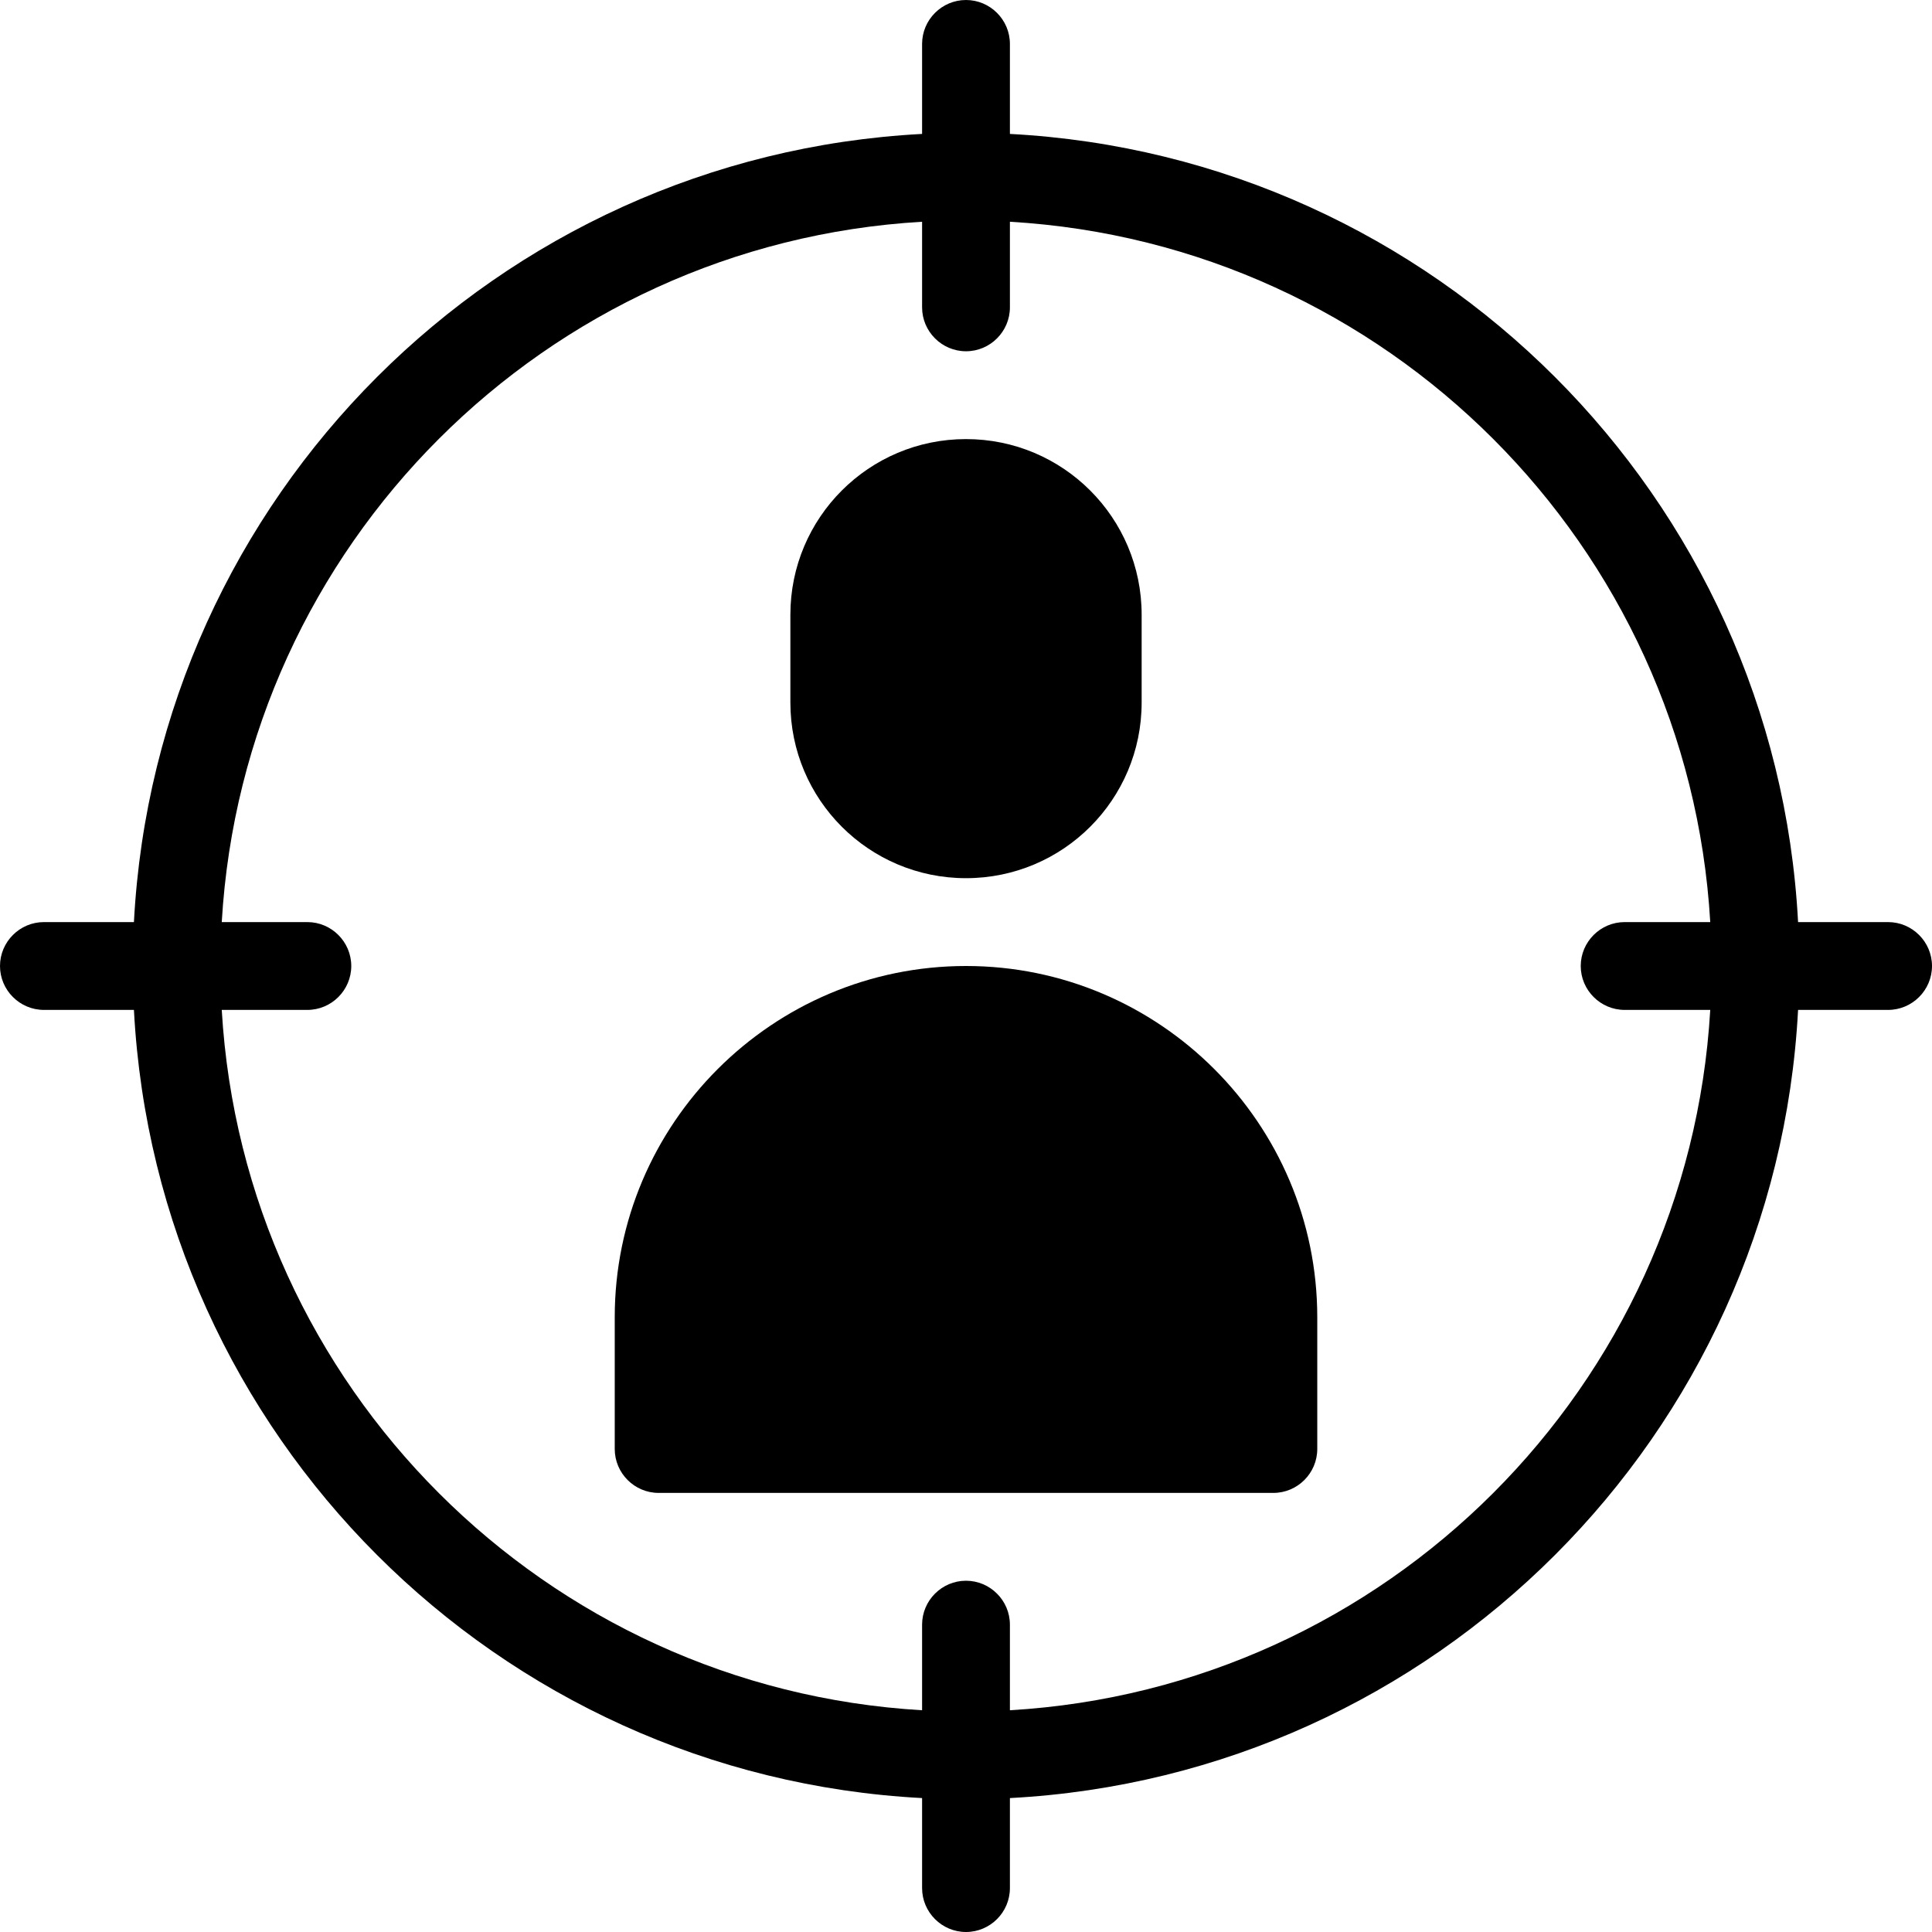
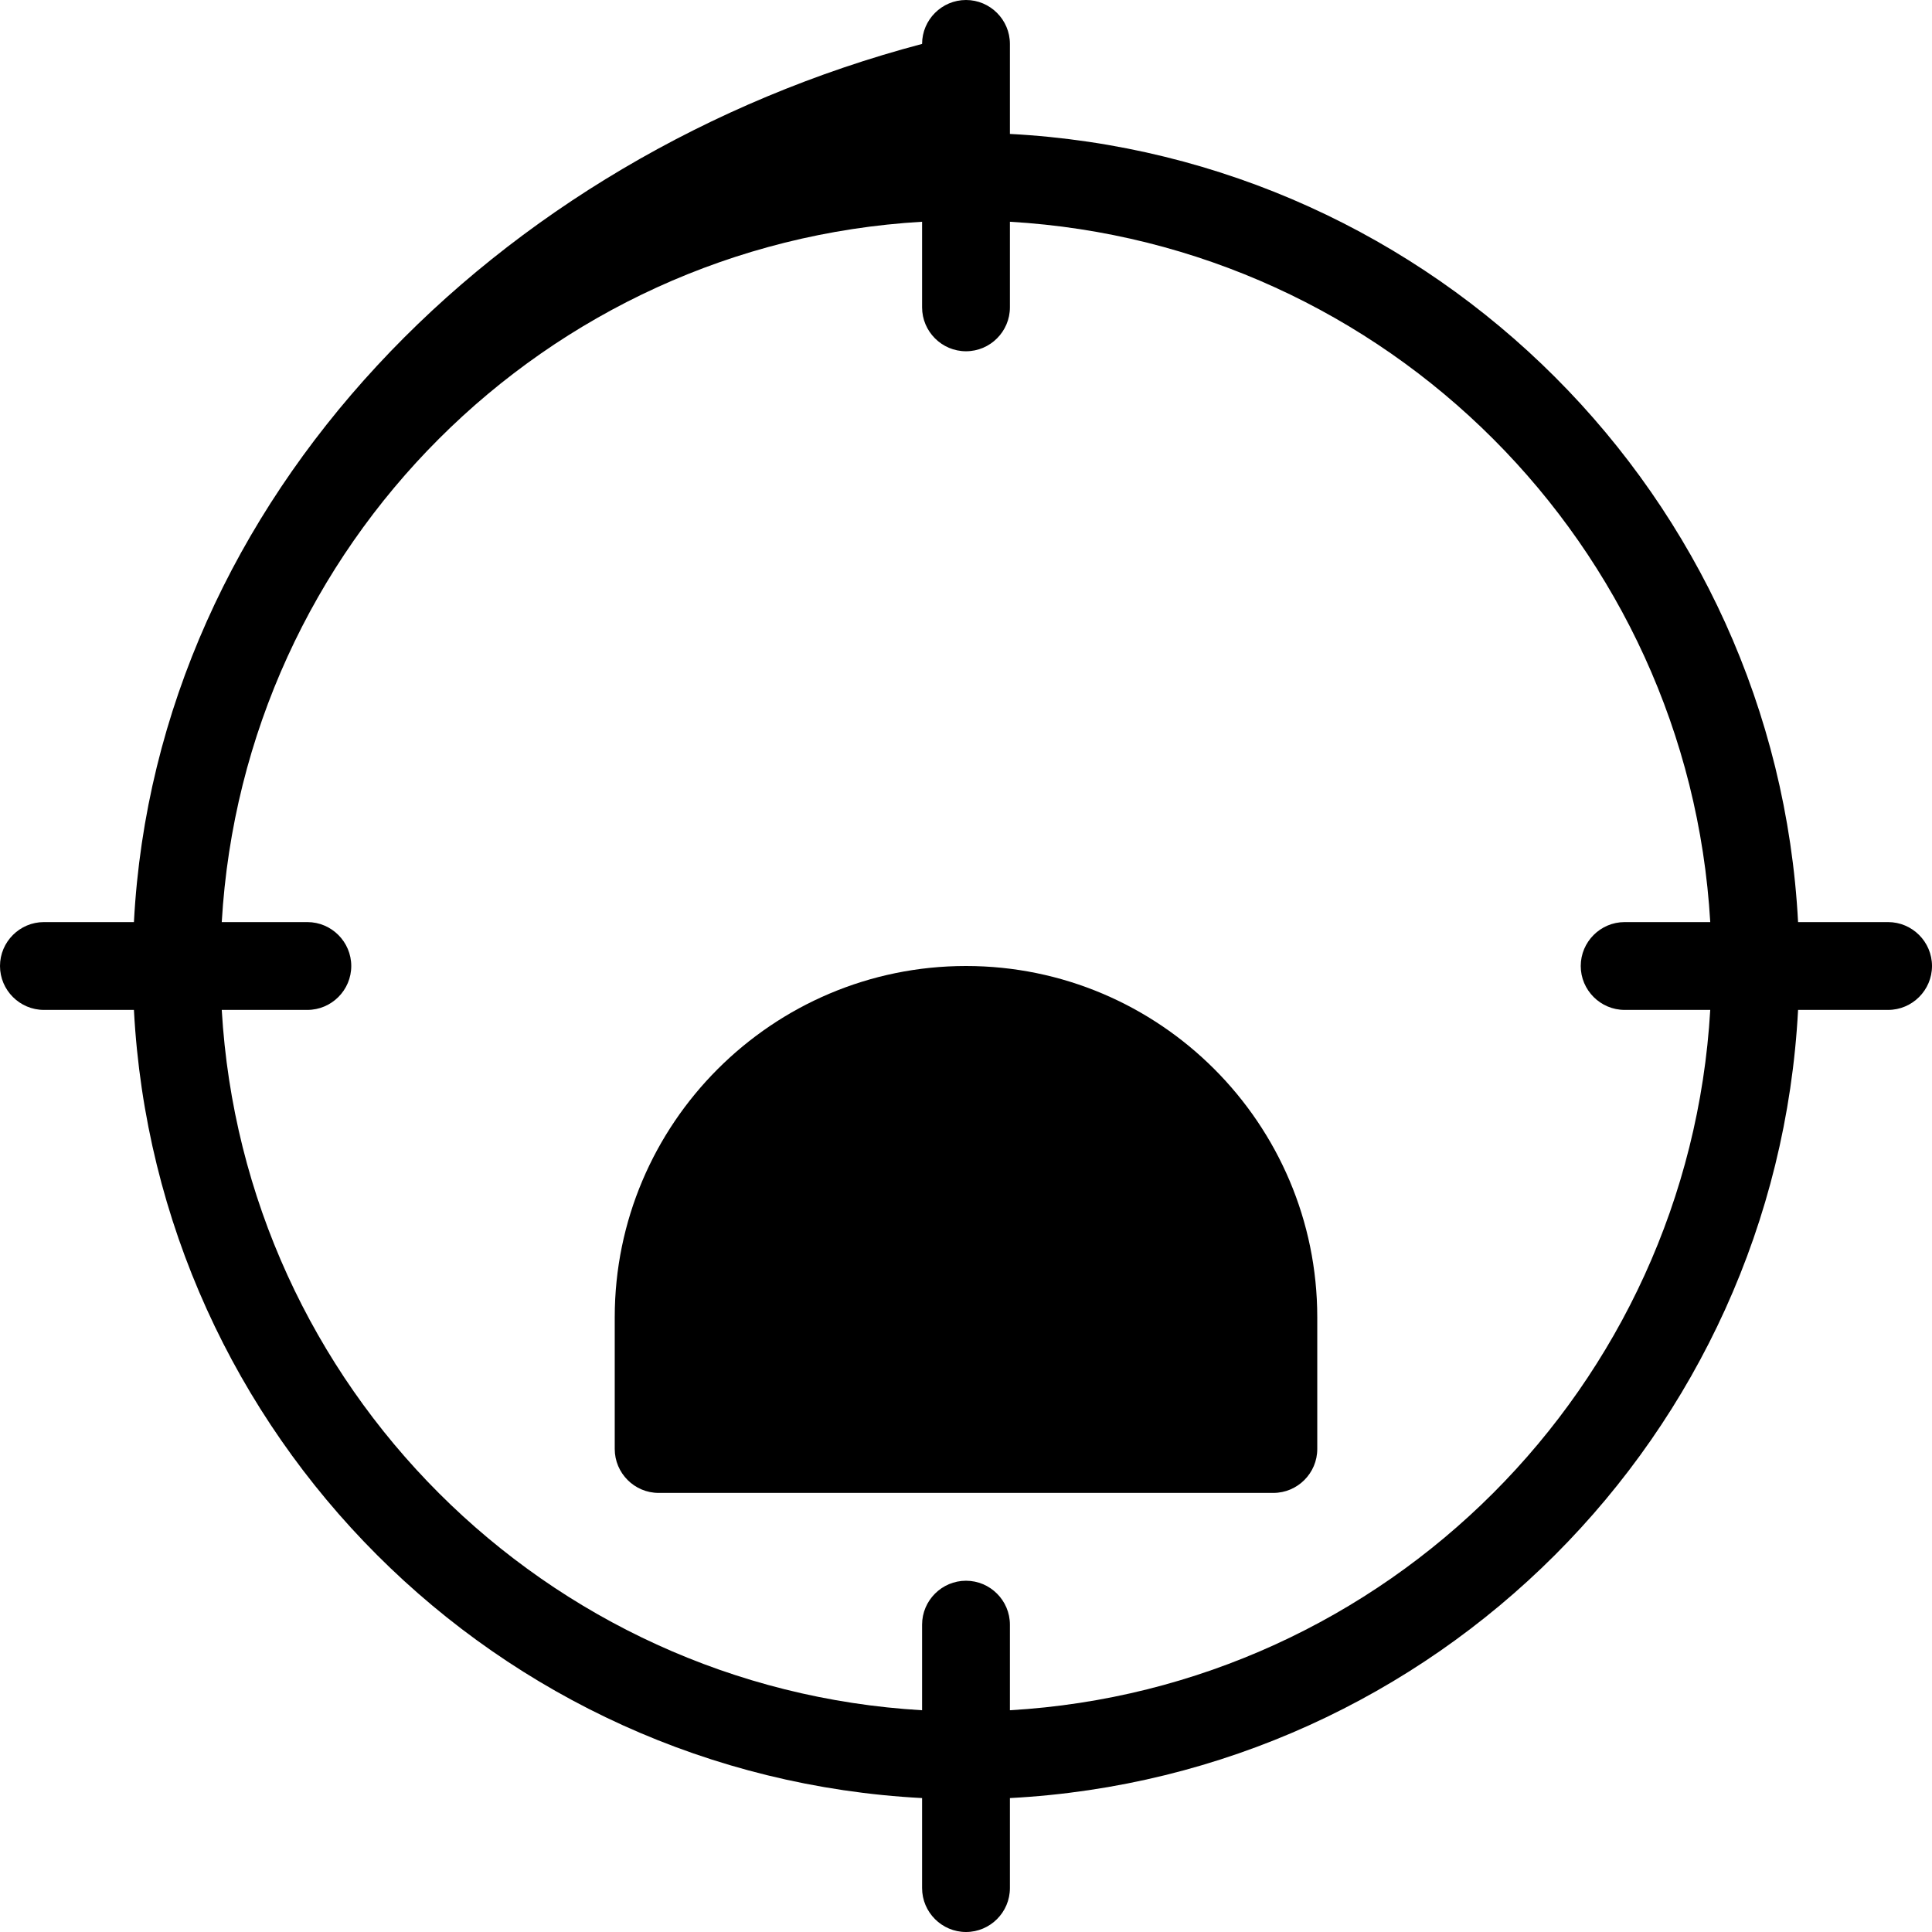
<svg xmlns="http://www.w3.org/2000/svg" width="81" height="81" viewBox="0 0 81 81" fill="none">
-   <path d="M79.159 38.659H75.385C74.446 20.839 60.161 6.554 42.341 5.615V1.841C42.341 0.828 41.513 0 40.5 0C39.487 0 38.659 0.828 38.659 1.841V5.615C20.839 6.554 6.554 20.839 5.615 38.659H1.841C0.828 38.659 0 39.487 0 40.5C0 41.513 0.828 42.341 1.841 42.341H5.615C6.554 60.161 20.839 74.446 38.659 75.385V79.159C38.659 80.172 39.487 81 40.5 81C41.513 81 42.341 80.172 42.341 79.159V75.385C60.161 74.446 74.446 60.161 75.385 42.341H79.159C80.172 42.341 81 41.513 81 40.5C81 39.487 80.172 38.659 79.159 38.659ZM68.114 42.341H71.703C70.783 58.136 58.136 70.783 42.341 71.703V68.114C42.341 67.101 41.513 66.273 40.5 66.273C39.487 66.273 38.659 67.101 38.659 68.114V71.703C22.864 70.783 10.217 58.136 9.297 42.341H12.886C13.899 42.341 14.727 41.513 14.727 40.5C14.727 39.487 13.899 38.659 12.886 38.659H9.297C10.217 22.864 22.864 10.217 38.659 9.297V12.886C38.659 13.899 39.487 14.727 40.5 14.727C41.513 14.727 42.341 13.899 42.341 12.886V9.297C58.136 10.217 70.783 22.864 71.703 38.659H68.114C67.101 38.659 66.273 39.487 66.273 40.5C66.273 41.513 67.101 42.341 68.114 42.341Z" fill="black" />
-   <path d="M40.5 36.818C44.569 36.818 47.864 33.523 47.864 29.454V25.773C47.864 21.704 44.569 18.409 40.5 18.409C36.432 18.409 33.137 21.704 33.137 25.773V29.454C33.137 33.523 36.432 36.818 40.5 36.818Z" fill="black" />
+   <path d="M79.159 38.659H75.385C74.446 20.839 60.161 6.554 42.341 5.615V1.841C42.341 0.828 41.513 0 40.5 0C39.487 0 38.659 0.828 38.659 1.841C20.839 6.554 6.554 20.839 5.615 38.659H1.841C0.828 38.659 0 39.487 0 40.5C0 41.513 0.828 42.341 1.841 42.341H5.615C6.554 60.161 20.839 74.446 38.659 75.385V79.159C38.659 80.172 39.487 81 40.5 81C41.513 81 42.341 80.172 42.341 79.159V75.385C60.161 74.446 74.446 60.161 75.385 42.341H79.159C80.172 42.341 81 41.513 81 40.5C81 39.487 80.172 38.659 79.159 38.659ZM68.114 42.341H71.703C70.783 58.136 58.136 70.783 42.341 71.703V68.114C42.341 67.101 41.513 66.273 40.5 66.273C39.487 66.273 38.659 67.101 38.659 68.114V71.703C22.864 70.783 10.217 58.136 9.297 42.341H12.886C13.899 42.341 14.727 41.513 14.727 40.5C14.727 39.487 13.899 38.659 12.886 38.659H9.297C10.217 22.864 22.864 10.217 38.659 9.297V12.886C38.659 13.899 39.487 14.727 40.5 14.727C41.513 14.727 42.341 13.899 42.341 12.886V9.297C58.136 10.217 70.783 22.864 71.703 38.659H68.114C67.101 38.659 66.273 39.487 66.273 40.5C66.273 41.513 67.101 42.341 68.114 42.341Z" fill="black" />
  <path d="M40.5 40.5C32.381 40.5 25.773 47.109 25.773 55.227V60.75C25.773 61.763 26.601 62.591 27.613 62.591H53.386C54.399 62.591 55.227 61.763 55.227 60.75V55.227C55.227 47.109 48.618 40.5 40.5 40.5Z" fill="black" />
</svg>